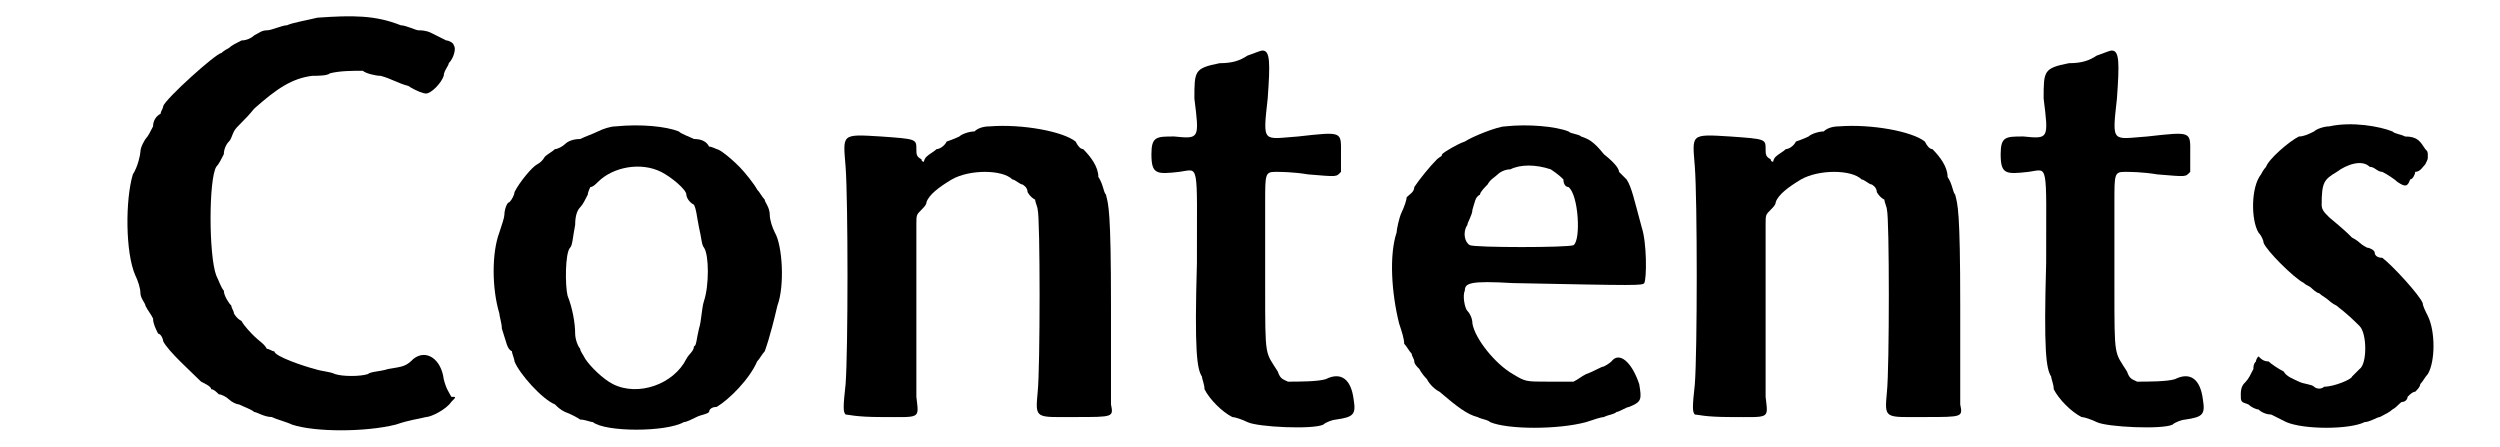
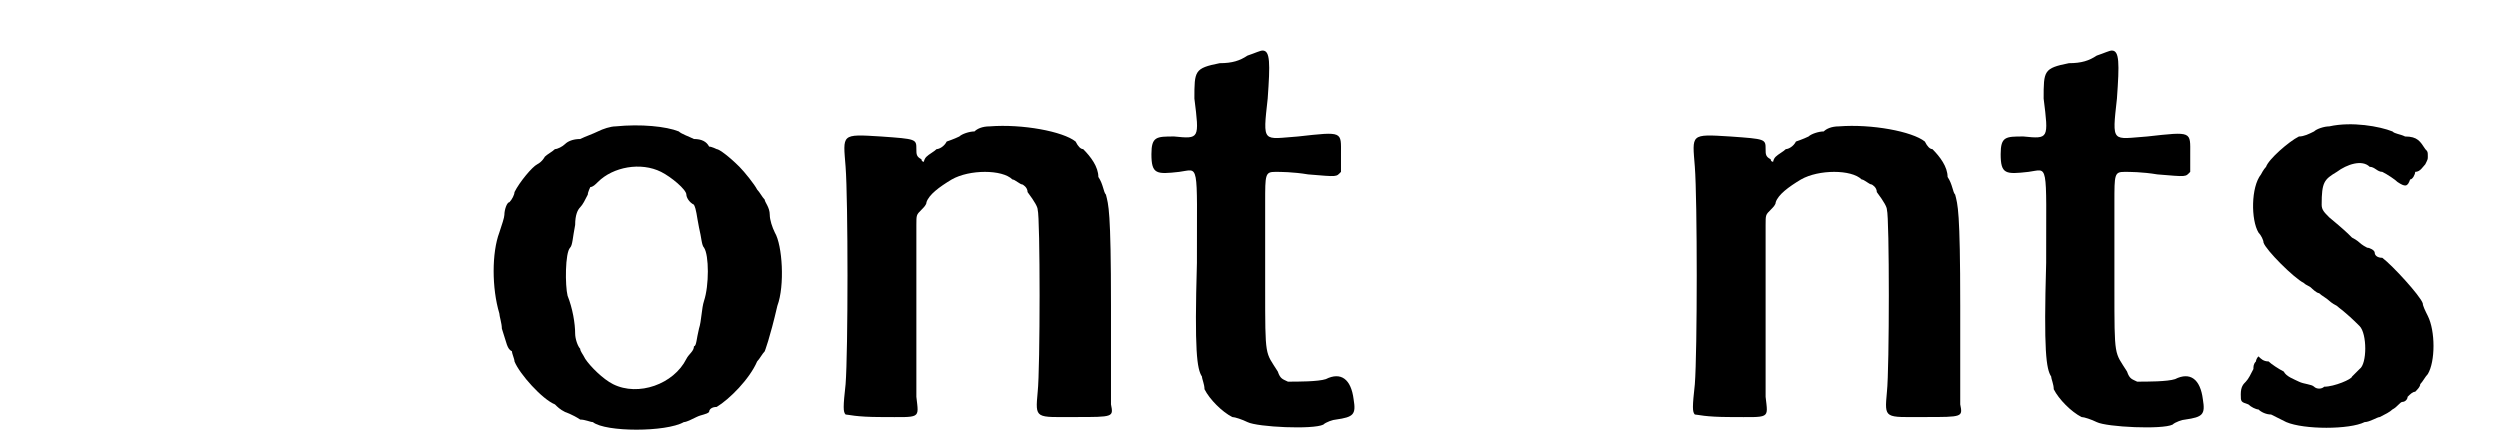
<svg xmlns="http://www.w3.org/2000/svg" xmlns:xlink="http://www.w3.org/1999/xlink" width="95px" height="17px" viewBox="0 0 952 177" version="1.1">
  <defs>
-     <path id="gl4873" d="M 107 7 C 103 8 97 9 95 10 C 93 10 89 12 87 12 C 85 12 84 13 82 14 C 81 15 79 16 77 16 C 75 17 73 18 72 19 C 70 20 69 21 69 21 C 67 21 47 39 46 42 C 46 43 45 44 45 45 C 43 46 42 48 42 50 C 41 52 40 54 39 55 C 39 55 37 58 37 60 C 37 61 36 66 34 69 C 31 79 31 100 35 109 C 36 111 37 114 37 116 C 37 118 39 120 39 121 C 40 123 41 124 42 126 C 42 128 43 130 44 132 C 45 132 46 134 46 135 C 48 139 57 147 61 151 C 63 152 65 153 65 154 C 66 154 67 155 68 156 C 69 156 71 157 72 158 C 73 159 75 160 76 160 C 78 161 81 162 82 163 C 83 163 86 165 89 165 C 91 166 95 167 97 168 C 106 171 126 171 138 168 C 144 166 146 166 150 165 C 152 165 158 162 160 159 C 162 157 162 157 160 157 C 159 155 158 154 157 150 C 156 142 150 138 145 142 C 142 145 141 145 135 146 C 132 147 128 147 127 148 C 124 149 117 149 114 148 C 112 147 109 147 106 146 C 102 145 90 141 90 139 C 89 139 88 138 87 138 C 86 136 84 135 82 133 C 81 132 78 129 77 127 C 75 126 74 124 74 124 C 74 123 73 122 73 121 C 72 120 70 117 70 115 C 69 114 68 111 67 109 C 64 101 64 71 67 66 C 68 65 69 63 70 61 C 70 59 71 57 72 56 C 73 55 73 54 74 52 C 75 50 78 48 82 43 C 91 35 97 31 105 30 C 107 30 111 30 112 29 C 116 28 121 28 125 28 C 126 29 130 30 132 30 C 136 31 139 33 143 34 C 146 36 149 37 150 37 C 152 37 156 33 157 30 C 157 28 159 26 159 25 C 161 23 162 19 161 18 C 161 17 159 16 158 16 C 156 15 154 14 152 13 C 150 12 148 12 147 12 C 146 12 142 10 140 10 C 130 6 121 6 107 7 z" fill="black" />
    <path id="gl3075" d="M 56 7 C 54 7 51 8 49 9 C 47 10 44 11 42 12 C 39 12 37 13 36 14 C 35 15 33 16 32 16 C 31 17 29 18 28 19 C 28 19 27 21 25 22 C 23 23 18 29 16 33 C 16 34 15 36 14 37 C 13 37 12 40 12 42 C 12 43 11 46 10 49 C 7 57 7 71 10 81 C 10 82 11 85 11 87 C 13 93 13 95 15 96 C 15 97 16 99 16 100 C 18 105 27 115 32 117 C 33 118 34 119 36 120 C 36 120 39 121 42 123 C 44 123 46 124 47 124 C 52 128 76 128 83 124 C 84 124 86 123 88 122 C 90 121 92 121 93 120 C 93 119 94 118 96 118 C 101 115 109 107 112 100 C 113 99 114 97 115 96 C 115 96 117 91 120 78 C 123 70 122 54 119 49 C 118 47 117 44 117 42 C 117 39 115 37 115 36 C 114 35 113 33 112 32 C 111 30 107 25 105 23 C 101 19 97 16 96 16 C 96 16 94 15 93 15 C 92 13 90 12 87 12 C 85 11 82 10 81 9 C 76 7 66 6 56 7 M 74 25 C 78 27 84 32 84 34 C 84 35 85 37 87 38 C 88 40 88 42 89 47 C 90 51 90 54 91 55 C 93 58 93 70 91 76 C 90 79 90 84 89 87 C 88 91 88 94 87 94 C 87 96 85 97 84 99 C 79 109 65 114 55 109 C 51 107 46 102 44 99 C 43 97 42 96 42 95 C 41 94 40 91 40 89 C 40 85 39 79 37 74 C 36 70 36 57 38 55 C 39 54 39 51 40 46 C 40 42 41 40 42 39 C 43 38 44 36 45 34 C 45 33 46 31 46 31 C 47 31 48 30 49 29 C 55 23 66 21 74 25 z" fill="black" />
-     <path id="gl4874" d="M 66 13 C 63 13 61 14 60 15 C 58 15 55 16 54 17 C 52 18 49 19 49 19 C 48 21 46 22 45 22 C 44 23 42 24 41 25 C 40 26 40 27 40 27 C 39 27 39 26 39 26 C 37 25 37 24 37 22 C 37 18 37 18 23 17 C 7 16 8 16 9 29 C 10 42 10 102 9 115 C 8 124 8 126 9 127 C 10 127 13 128 23 128 C 39 128 38 129 37 120 C 37 115 37 61 37 52 C 37 48 37 48 39 46 C 40 45 41 44 41 43 C 42 40 46 37 51 34 C 58 30 71 30 75 34 C 76 34 78 36 79 36 C 79 36 81 37 81 39 C 81 39 82 41 84 42 C 84 43 85 45 85 46 C 86 49 86 109 85 118 C 84 129 84 128 100 128 C 115 128 115 128 114 123 C 114 121 114 103 114 84 C 114 46 113 44 112 40 C 111 39 111 36 109 33 C 109 29 106 25 103 22 C 102 22 101 21 100 19 C 95 15 79 12 66 13 z" fill="black" />
-     <path id="gl4875" d="M 51 4 C 48 6 45 7 40 7 C 30 9 30 10 30 21 C 32 37 32 37 22 36 C 15 36 13 36 13 43 C 13 51 15 51 24 50 C 32 49 31 45 31 86 C 30 121 31 128 33 131 C 33 132 34 134 34 136 C 36 140 41 145 45 147 C 46 147 49 148 51 149 C 55 151 77 152 81 150 C 82 149 85 148 86 148 C 93 147 94 146 93 140 C 92 132 88 129 82 132 C 79 133 71 133 67 133 C 65 132 64 132 63 129 C 58 121 58 124 58 96 C 58 82 58 67 58 62 C 58 51 58 50 62 50 C 64 50 69 50 75 51 C 87 52 86 52 88 50 C 88 49 88 48 88 43 C 88 34 89 34 71 36 C 57 37 57 39 59 21 C 60 7 60 2 57 2 C 56 2 54 3 51 4 z" fill="black" />
-     <path id="gl3073" d="M 58 10 C 55 10 45 14 42 16 C 39 17 34 20 33 21 C 33 22 32 22 31 23 C 28 26 24 31 22 34 C 22 36 20 37 19 38 C 19 39 18 42 17 44 C 16 46 15 51 15 52 C 12 61 13 76 16 88 C 17 91 18 94 18 96 C 19 97 20 99 21 100 C 21 101 22 102 22 103 C 22 104 23 105 24 106 C 24 106 25 108 27 110 C 28 112 30 114 32 115 C 39 121 43 124 47 125 C 49 126 51 126 52 127 C 59 130 79 130 90 127 C 93 126 96 125 97 125 C 99 124 101 124 102 123 C 103 123 106 121 107 121 C 112 119 112 118 111 112 C 108 103 103 99 100 103 C 99 104 97 105 97 105 C 96 105 93 107 90 108 C 88 109 87 110 85 111 C 82 111 79 111 75 111 C 66 111 66 111 61 108 C 54 104 46 94 45 88 C 45 86 44 84 43 83 C 42 82 41 77 42 75 C 42 72 44 71 61 72 C 111 73 112 73 113 72 C 114 70 114 56 112 50 C 109 39 108 34 106 31 C 105 30 103 28 103 28 C 103 27 102 25 97 21 C 93 16 91 15 88 14 C 87 13 84 13 83 12 C 78 10 67 9 58 10 M 76 27 C 79 29 80 30 81 31 C 81 33 82 34 83 34 C 87 37 88 55 85 57 C 83 58 46 58 44 57 C 42 56 41 52 43 49 C 43 48 45 45 45 43 C 46 40 46 38 48 37 C 48 36 50 34 51 33 C 52 31 54 30 55 29 C 56 28 58 27 60 27 C 64 25 70 25 76 27 z" fill="black" />
-     <path id="gl4874" d="M 66 13 C 63 13 61 14 60 15 C 58 15 55 16 54 17 C 52 18 49 19 49 19 C 48 21 46 22 45 22 C 44 23 42 24 41 25 C 40 26 40 27 40 27 C 39 27 39 26 39 26 C 37 25 37 24 37 22 C 37 18 37 18 23 17 C 7 16 8 16 9 29 C 10 42 10 102 9 115 C 8 124 8 126 9 127 C 10 127 13 128 23 128 C 39 128 38 129 37 120 C 37 115 37 61 37 52 C 37 48 37 48 39 46 C 40 45 41 44 41 43 C 42 40 46 37 51 34 C 58 30 71 30 75 34 C 76 34 78 36 79 36 C 79 36 81 37 81 39 C 81 39 82 41 84 42 C 84 43 85 45 85 46 C 86 49 86 109 85 118 C 84 129 84 128 100 128 C 115 128 115 128 114 123 C 114 121 114 103 114 84 C 114 46 113 44 112 40 C 111 39 111 36 109 33 C 109 29 106 25 103 22 C 102 22 101 21 100 19 C 95 15 79 12 66 13 z" fill="black" />
+     <path id="gl4874" d="M 66 13 C 63 13 61 14 60 15 C 58 15 55 16 54 17 C 52 18 49 19 49 19 C 48 21 46 22 45 22 C 44 23 42 24 41 25 C 40 26 40 27 40 27 C 39 27 39 26 39 26 C 37 25 37 24 37 22 C 37 18 37 18 23 17 C 7 16 8 16 9 29 C 10 42 10 102 9 115 C 8 124 8 126 9 127 C 10 127 13 128 23 128 C 39 128 38 129 37 120 C 37 115 37 61 37 52 C 37 48 37 48 39 46 C 40 45 41 44 41 43 C 42 40 46 37 51 34 C 58 30 71 30 75 34 C 76 34 78 36 79 36 C 79 36 81 37 81 39 C 84 43 85 45 85 46 C 86 49 86 109 85 118 C 84 129 84 128 100 128 C 115 128 115 128 114 123 C 114 121 114 103 114 84 C 114 46 113 44 112 40 C 111 39 111 36 109 33 C 109 29 106 25 103 22 C 102 22 101 21 100 19 C 95 15 79 12 66 13 z" fill="black" />
    <path id="gl4875" d="M 51 4 C 48 6 45 7 40 7 C 30 9 30 10 30 21 C 32 37 32 37 22 36 C 15 36 13 36 13 43 C 13 51 15 51 24 50 C 32 49 31 45 31 86 C 30 121 31 128 33 131 C 33 132 34 134 34 136 C 36 140 41 145 45 147 C 46 147 49 148 51 149 C 55 151 77 152 81 150 C 82 149 85 148 86 148 C 93 147 94 146 93 140 C 92 132 88 129 82 132 C 79 133 71 133 67 133 C 65 132 64 132 63 129 C 58 121 58 124 58 96 C 58 82 58 67 58 62 C 58 51 58 50 62 50 C 64 50 69 50 75 51 C 87 52 86 52 88 50 C 88 49 88 48 88 43 C 88 34 89 34 71 36 C 57 37 57 39 59 21 C 60 7 60 2 57 2 C 56 2 54 3 51 4 z" fill="black" />
    <path id="gl3081" d="M 39 6 C 37 6 34 7 33 8 C 31 9 29 10 27 10 C 23 12 15 19 14 22 C 13 23 12 25 12 25 C 8 30 8 43 11 48 C 12 49 13 51 13 52 C 14 55 25 66 29 68 C 30 69 31 69 32 70 C 32 70 34 72 35 72 C 36 73 38 74 39 75 C 39 75 40 76 42 77 C 43 78 45 79 51 85 C 54 88 54 100 51 102 C 50 103 48 105 48 105 C 48 106 41 109 37 109 C 36 110 34 110 33 109 C 32 108 29 108 27 107 C 25 106 22 105 21 103 C 19 102 16 100 15 99 C 13 99 12 98 11 97 C 10 98 10 99 10 99 C 9 100 9 101 9 102 C 8 104 7 106 6 107 C 5 108 4 109 4 112 C 4 115 4 115 7 116 C 8 117 10 118 11 118 C 12 119 14 120 16 120 C 18 121 20 122 22 123 C 29 126 47 126 53 123 C 55 123 58 121 59 121 C 61 120 63 119 64 118 C 66 117 67 115 68 115 C 69 115 70 114 70 113 C 71 112 72 111 73 111 C 74 110 75 109 75 108 C 76 107 77 105 78 104 C 81 99 81 87 78 81 C 77 79 76 77 76 76 C 75 73 64 61 60 58 C 58 58 57 57 57 56 C 57 55 55 54 54 54 C 52 53 51 52 51 52 C 51 52 50 51 48 50 C 46 48 45 47 39 42 C 37 40 36 39 36 37 C 36 28 37 27 42 24 C 46 21 52 19 55 22 C 57 22 58 24 60 24 C 62 25 65 27 66 28 C 69 30 70 30 71 27 C 72 27 73 25 73 24 C 75 24 76 22 77 21 C 78 19 78 19 78 18 C 78 16 78 16 77 15 C 75 12 74 10 69 10 C 67 9 65 9 64 8 C 59 6 48 4 39 6 z" fill="black" />
  </defs>
  <use xlink:href="#gl4873" x="0" y="0" />
  <use xlink:href="#gl3075" x="169" y="43" />
  <use xlink:href="#gl4874" x="307" y="37" />
  <use xlink:href="#gl4875" x="424" y="18" />
  <use xlink:href="#gl3073" x="519" y="40" />
  <use xlink:href="#gl4874" x="643" y="37" />
  <use xlink:href="#gl4875" x="760" y="18" />
  <use xlink:href="#gl3081" x="864" y="44" />
</svg>